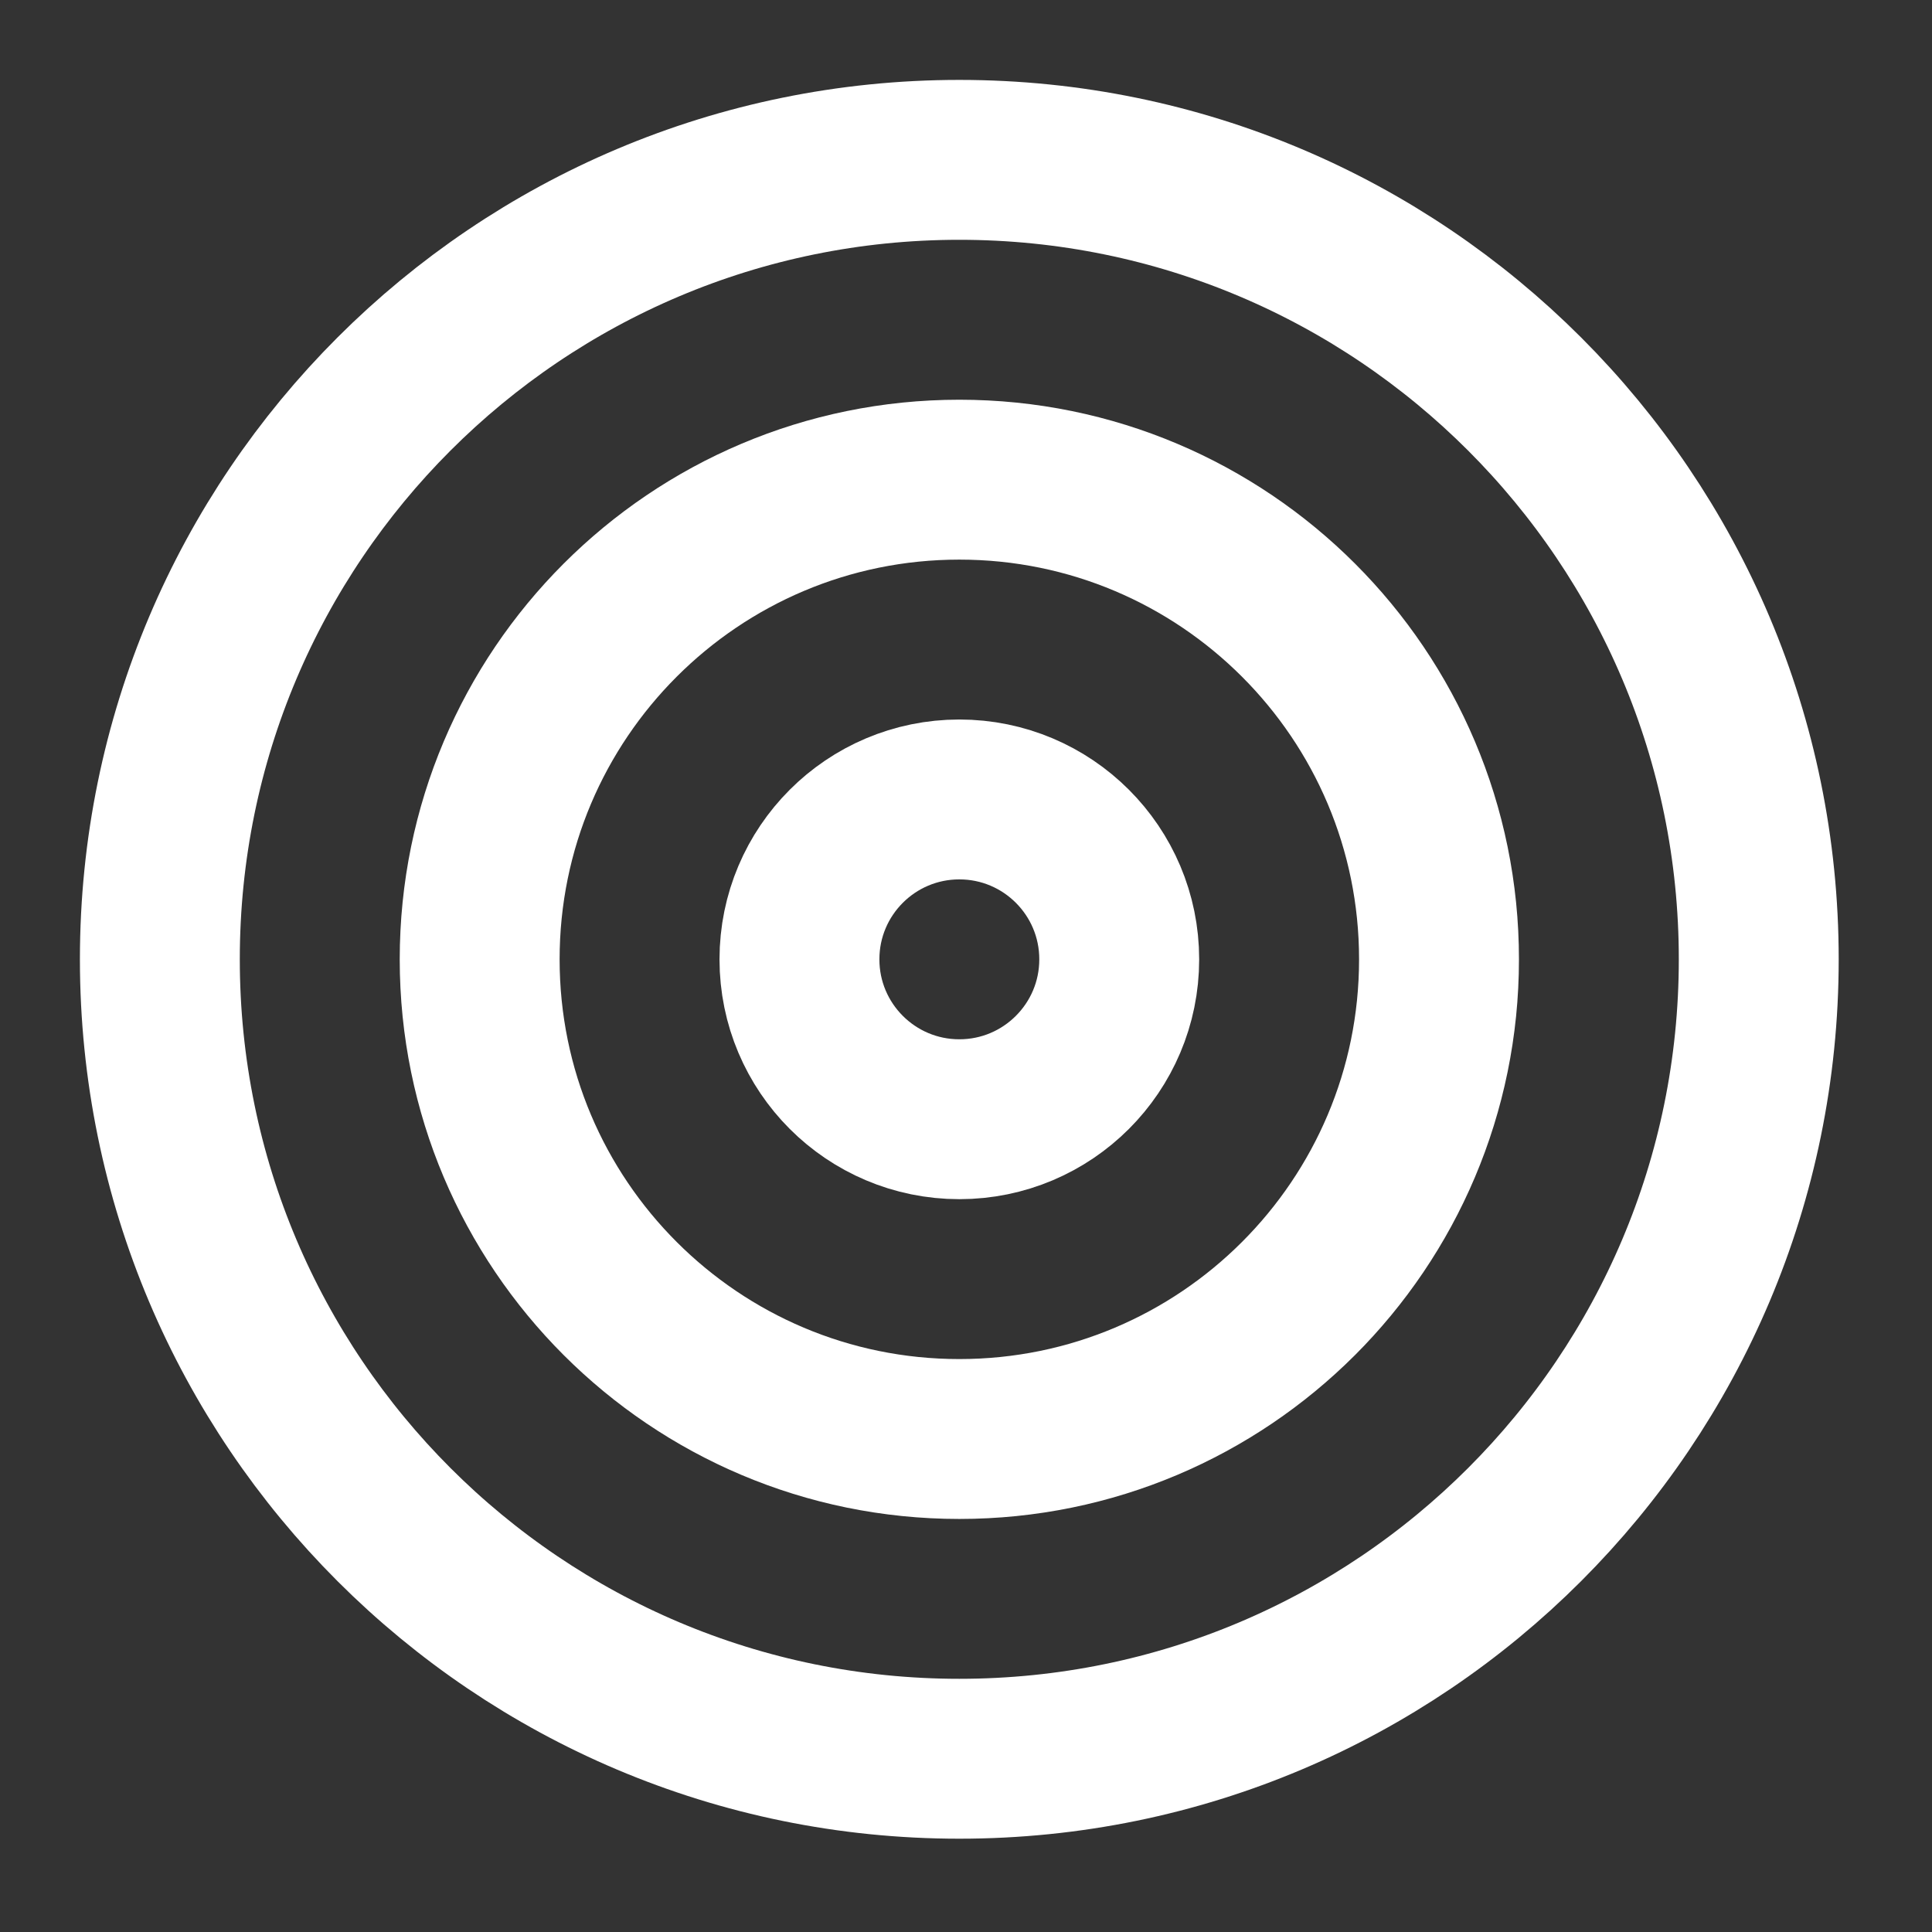
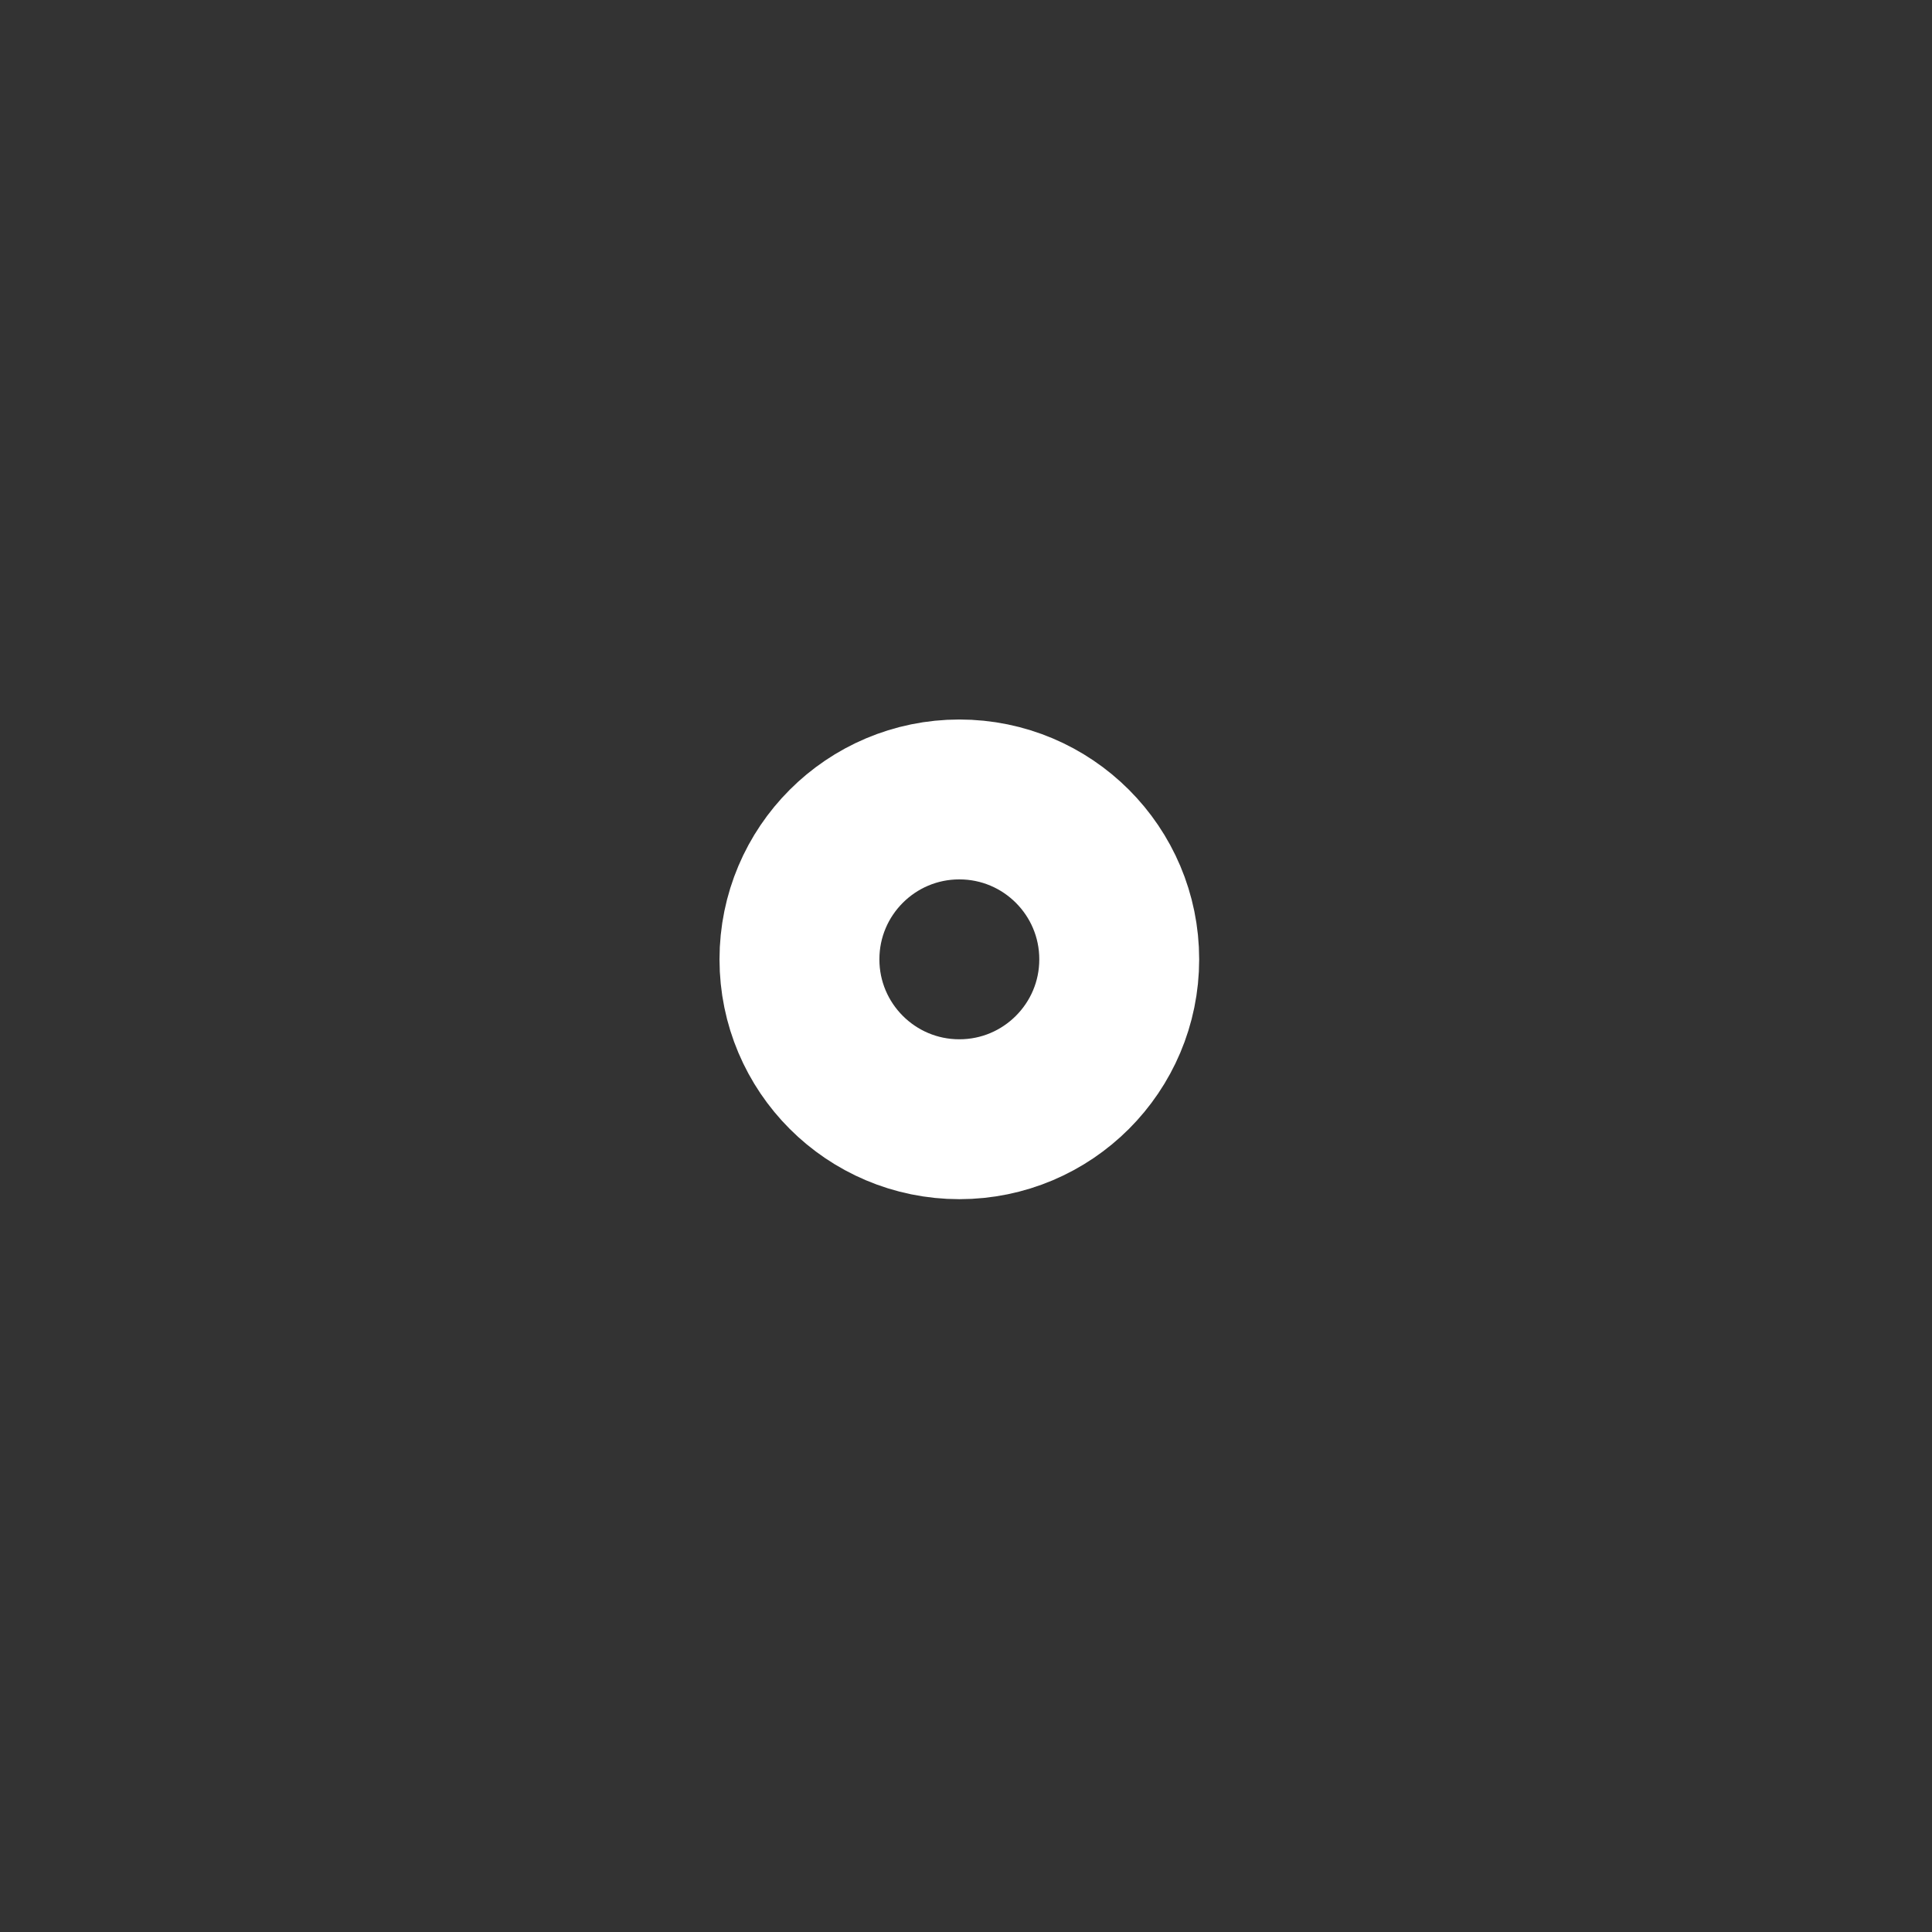
<svg xmlns="http://www.w3.org/2000/svg" width="58" height="58" viewBox="0 0 58 58" fill="none">
  <rect x="0" y="0" width="58" height="58" fill="#333333" stroke="none" />
-   <path d="M28.799 52.799C42.054 52.799 52.799 42.054 52.799 28.799C52.799 15.544 42.054 4.799 28.799 4.799C15.544 4.799 4.799 15.544 4.799 28.799C4.799 42.054 15.544 52.799 28.799 52.799Z" stroke="white" stroke-width="4.8" stroke-linecap="round" stroke-linejoin="round" />
-   <path d="M28.8 43.2C36.753 43.2 43.2 36.753 43.2 28.8C43.2 20.848 36.753 14.4 28.8 14.4C20.848 14.4 14.4 20.848 14.4 28.8C14.4 36.753 20.848 43.2 28.8 43.2Z" stroke="white" stroke-width="4.8" stroke-linecap="round" stroke-linejoin="round" />
  <path d="M28.8 33.6C31.451 33.6 33.6 31.451 33.6 28.8C33.6 26.149 31.451 24 28.8 24C26.149 24 24 26.149 24 28.8C24 31.451 26.149 33.6 28.8 33.6Z" stroke="white" stroke-width="4.8" stroke-linecap="round" stroke-linejoin="round" />
</svg>